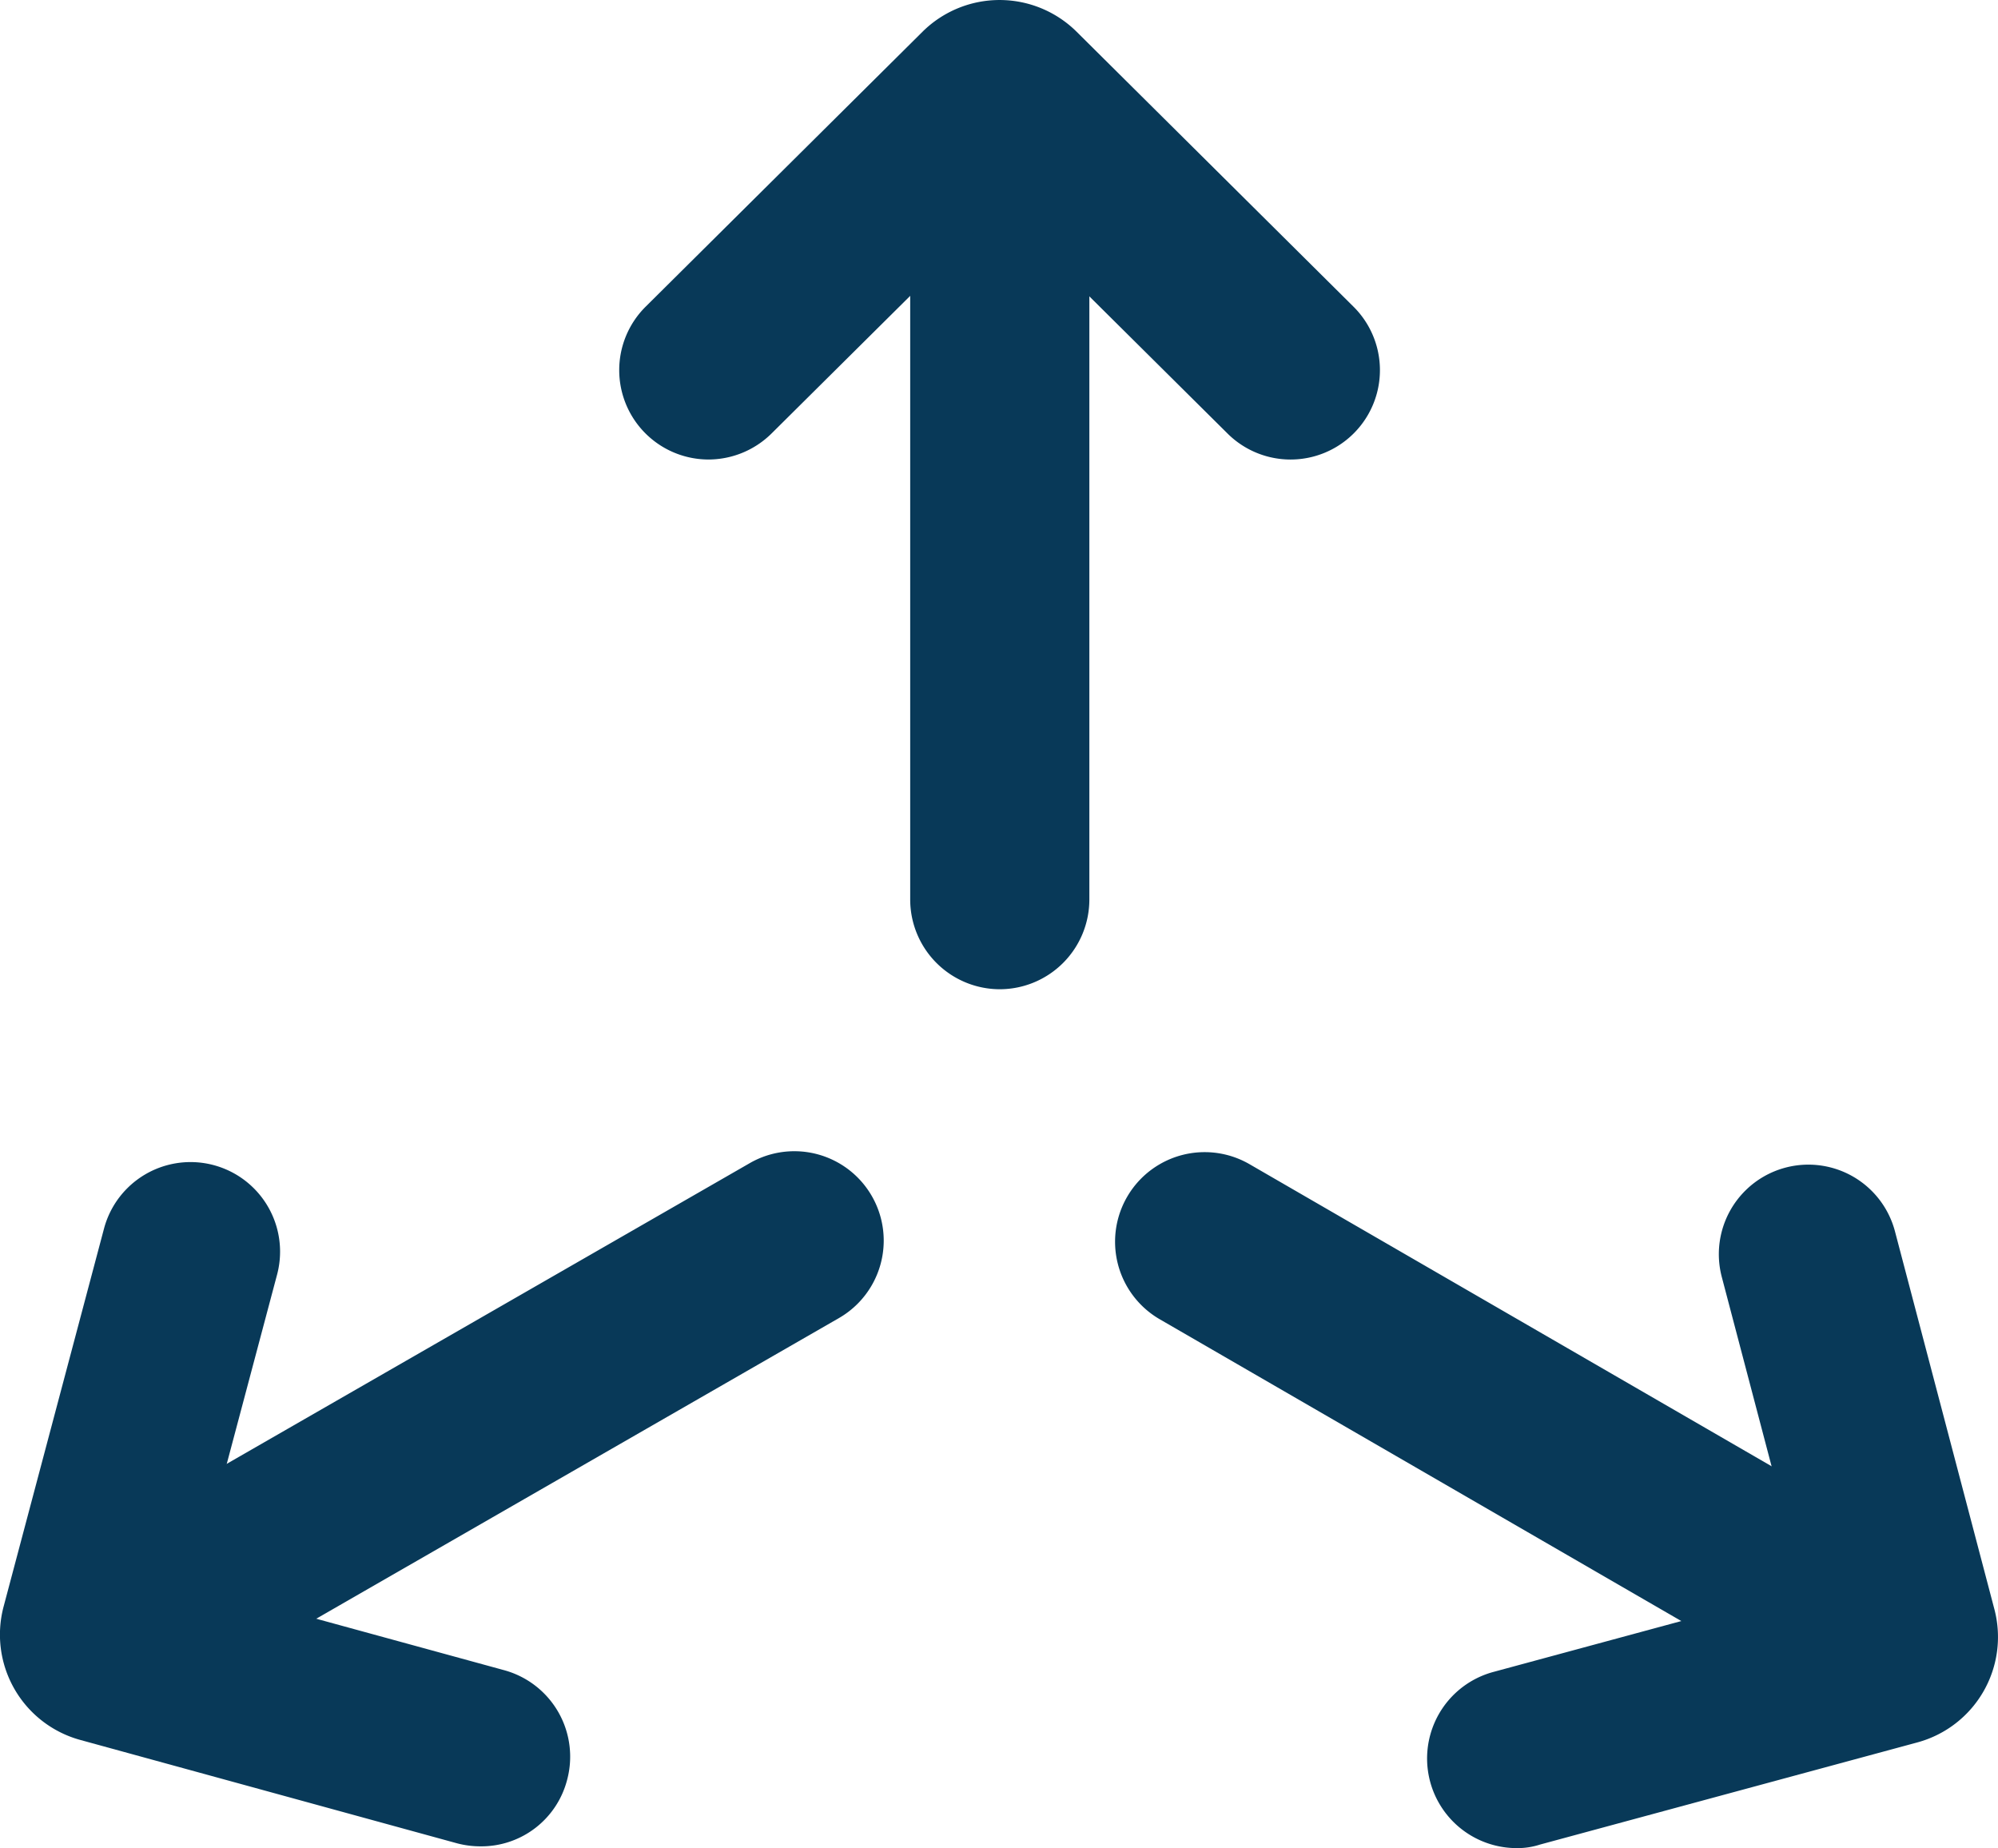
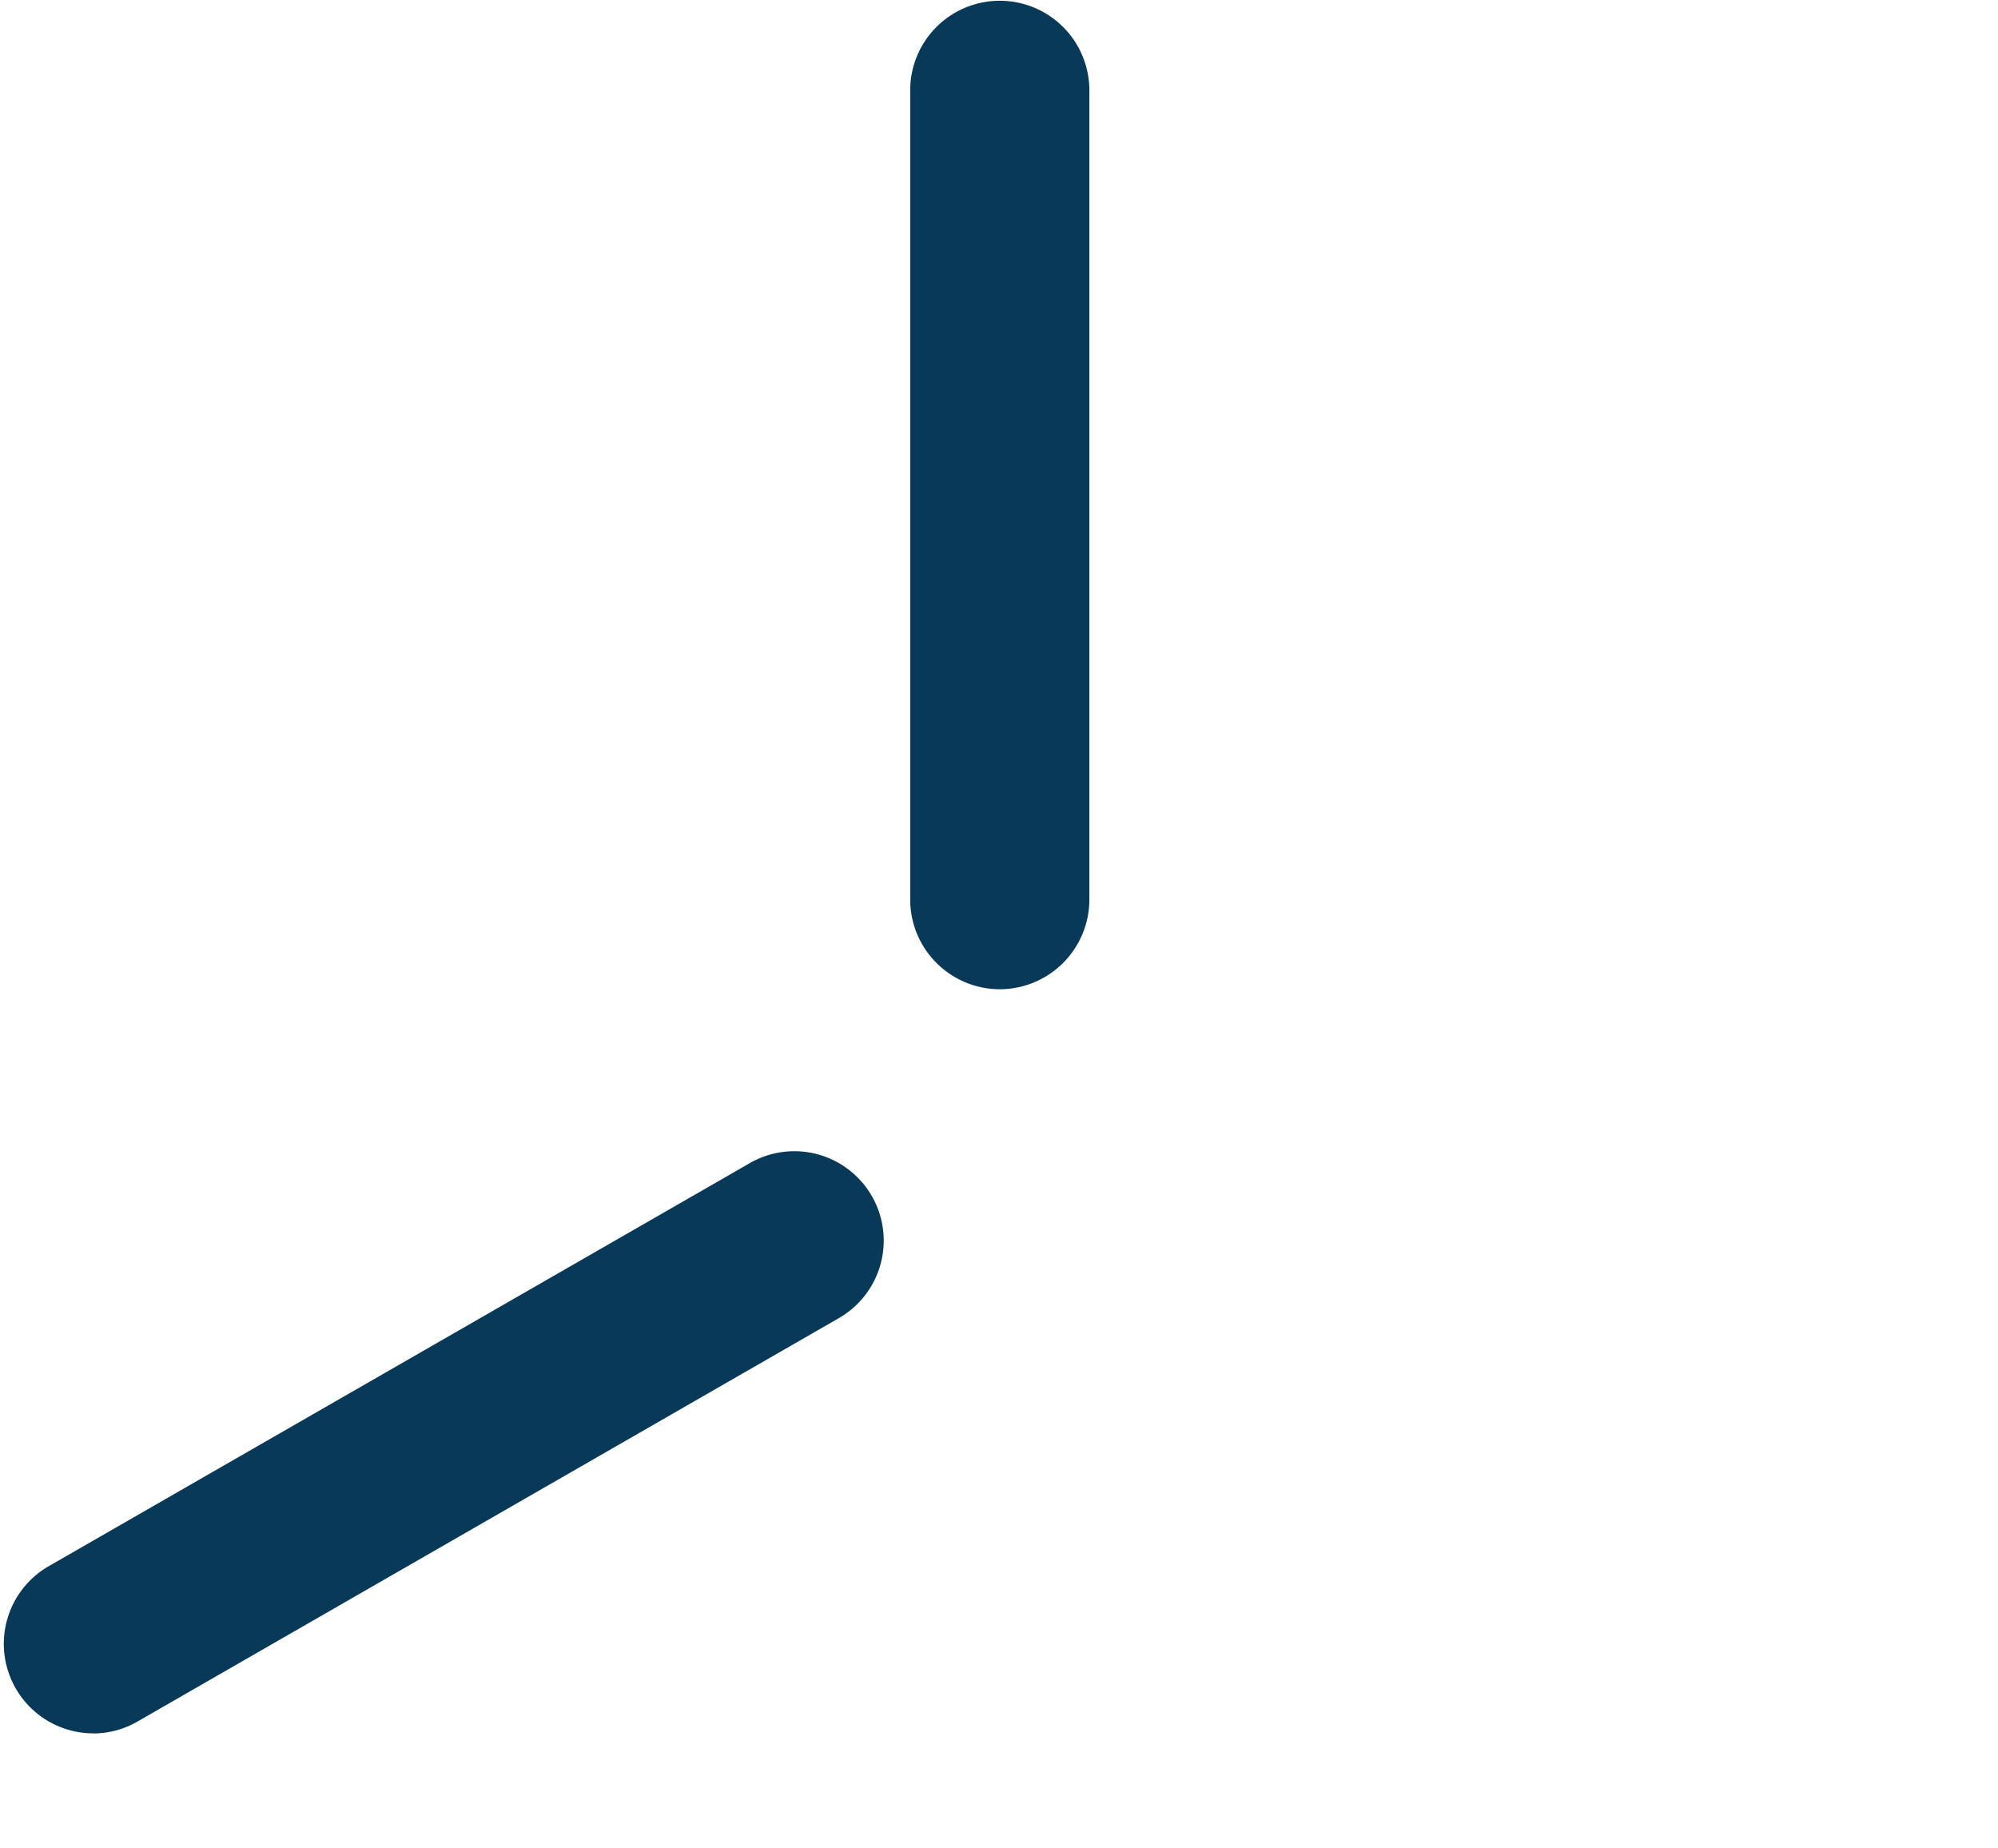
<svg xmlns="http://www.w3.org/2000/svg" id="Groupe_627" data-name="Groupe 627" width="47.575" height="44" viewBox="0 0 47.575 44">
  <g id="Groupe_30" data-name="Groupe 30" transform="translate(14.74)">
    <g id="Groupe_28" data-name="Groupe 28" transform="translate(6.933 0.018)">
      <path id="Tracé_44" data-name="Tracé 44" d="M237.633,42.934A2.137,2.137,0,0,1,235.5,40.8V21.533a2.133,2.133,0,1,1,4.266,0V40.8A2.137,2.137,0,0,1,237.633,42.934Z" transform="translate(-235.5 -19.4)" fill="#083958" />
    </g>
    <g id="Groupe_29" data-name="Groupe 29" transform="translate(0 0)">
-       <path id="Tracé_45" data-name="Tracé 45" d="M170.344,30.165a2.128,2.128,0,0,1-1.5-3.637l6.6-6.553a2.606,2.606,0,0,1,3.658,0l6.6,6.553a2.128,2.128,0,1,1-3,3.019l-5.43-5.389-5.43,5.389A2.139,2.139,0,0,1,170.344,30.165Z" transform="translate(-168.212 -19.225)" fill="#083958" />
-     </g>
+       </g>
  </g>
  <g id="Groupe_33" data-name="Groupe 33" transform="translate(26.549 27.428)">
    <g id="Groupe_31" data-name="Groupe 31">
-       <path id="Tracé_46" data-name="Tracé 46" d="M326.764,345.88a2.083,2.083,0,0,1-1.061-.288l-16.672-9.645a2.133,2.133,0,0,1,2.143-3.689l16.672,9.645a2.125,2.125,0,0,1,.773,2.916A2.159,2.159,0,0,1,326.764,345.88Z" transform="translate(-307.967 -331.967)" fill="#083958" />
-     </g>
+       </g>
    <g id="Groupe_32" data-name="Groupe 32" transform="translate(7.429 0.304)">
-       <path id="Tracé_47" data-name="Tracé 47" d="M382.205,351.185a2.134,2.134,0,0,1-.556-4.194l7.388-2-1.947-7.4a2.132,2.132,0,1,1,4.122-1.092l2.37,9.006a2.6,2.6,0,0,1-1.834,3.163l-8.985,2.432A1.735,1.735,0,0,1,382.205,351.185Z" transform="translate(-380.069 -334.917)" fill="#083958" />
-     </g>
+       </g>
  </g>
  <g id="Groupe_36" data-name="Groupe 36" transform="translate(0 27.404)">
    <g id="Groupe_34" data-name="Groupe 34" transform="translate(0.089)">
      <path id="Tracé_48" data-name="Tracé 48" d="M2.976,345.6A2.132,2.132,0,0,1,1.9,341.624l16.7-9.6a2.128,2.128,0,1,1,2.123,3.689l-16.692,9.6a2.11,2.11,0,0,1-1.061.289Z" transform="translate(-0.836 -331.736)" fill="#083958" />
    </g>
    <g id="Groupe_35" data-name="Groupe 35" transform="translate(0 0.266)">
-       <path id="Tracé_49" data-name="Tracé 49" d="M11.422,350.605a2.193,2.193,0,0,1-.567-.072L1.88,348.071A2.6,2.6,0,0,1,.056,344.9l2.391-9a2.132,2.132,0,1,1,4.122,1.092l-1.968,7.4,7.378,2.02a2.134,2.134,0,0,1,1.494,2.617A2.11,2.11,0,0,1,11.422,350.605Z" transform="translate(0.029 -334.317)" fill="#083958" />
-     </g>
+       </g>
  </g>
</svg>